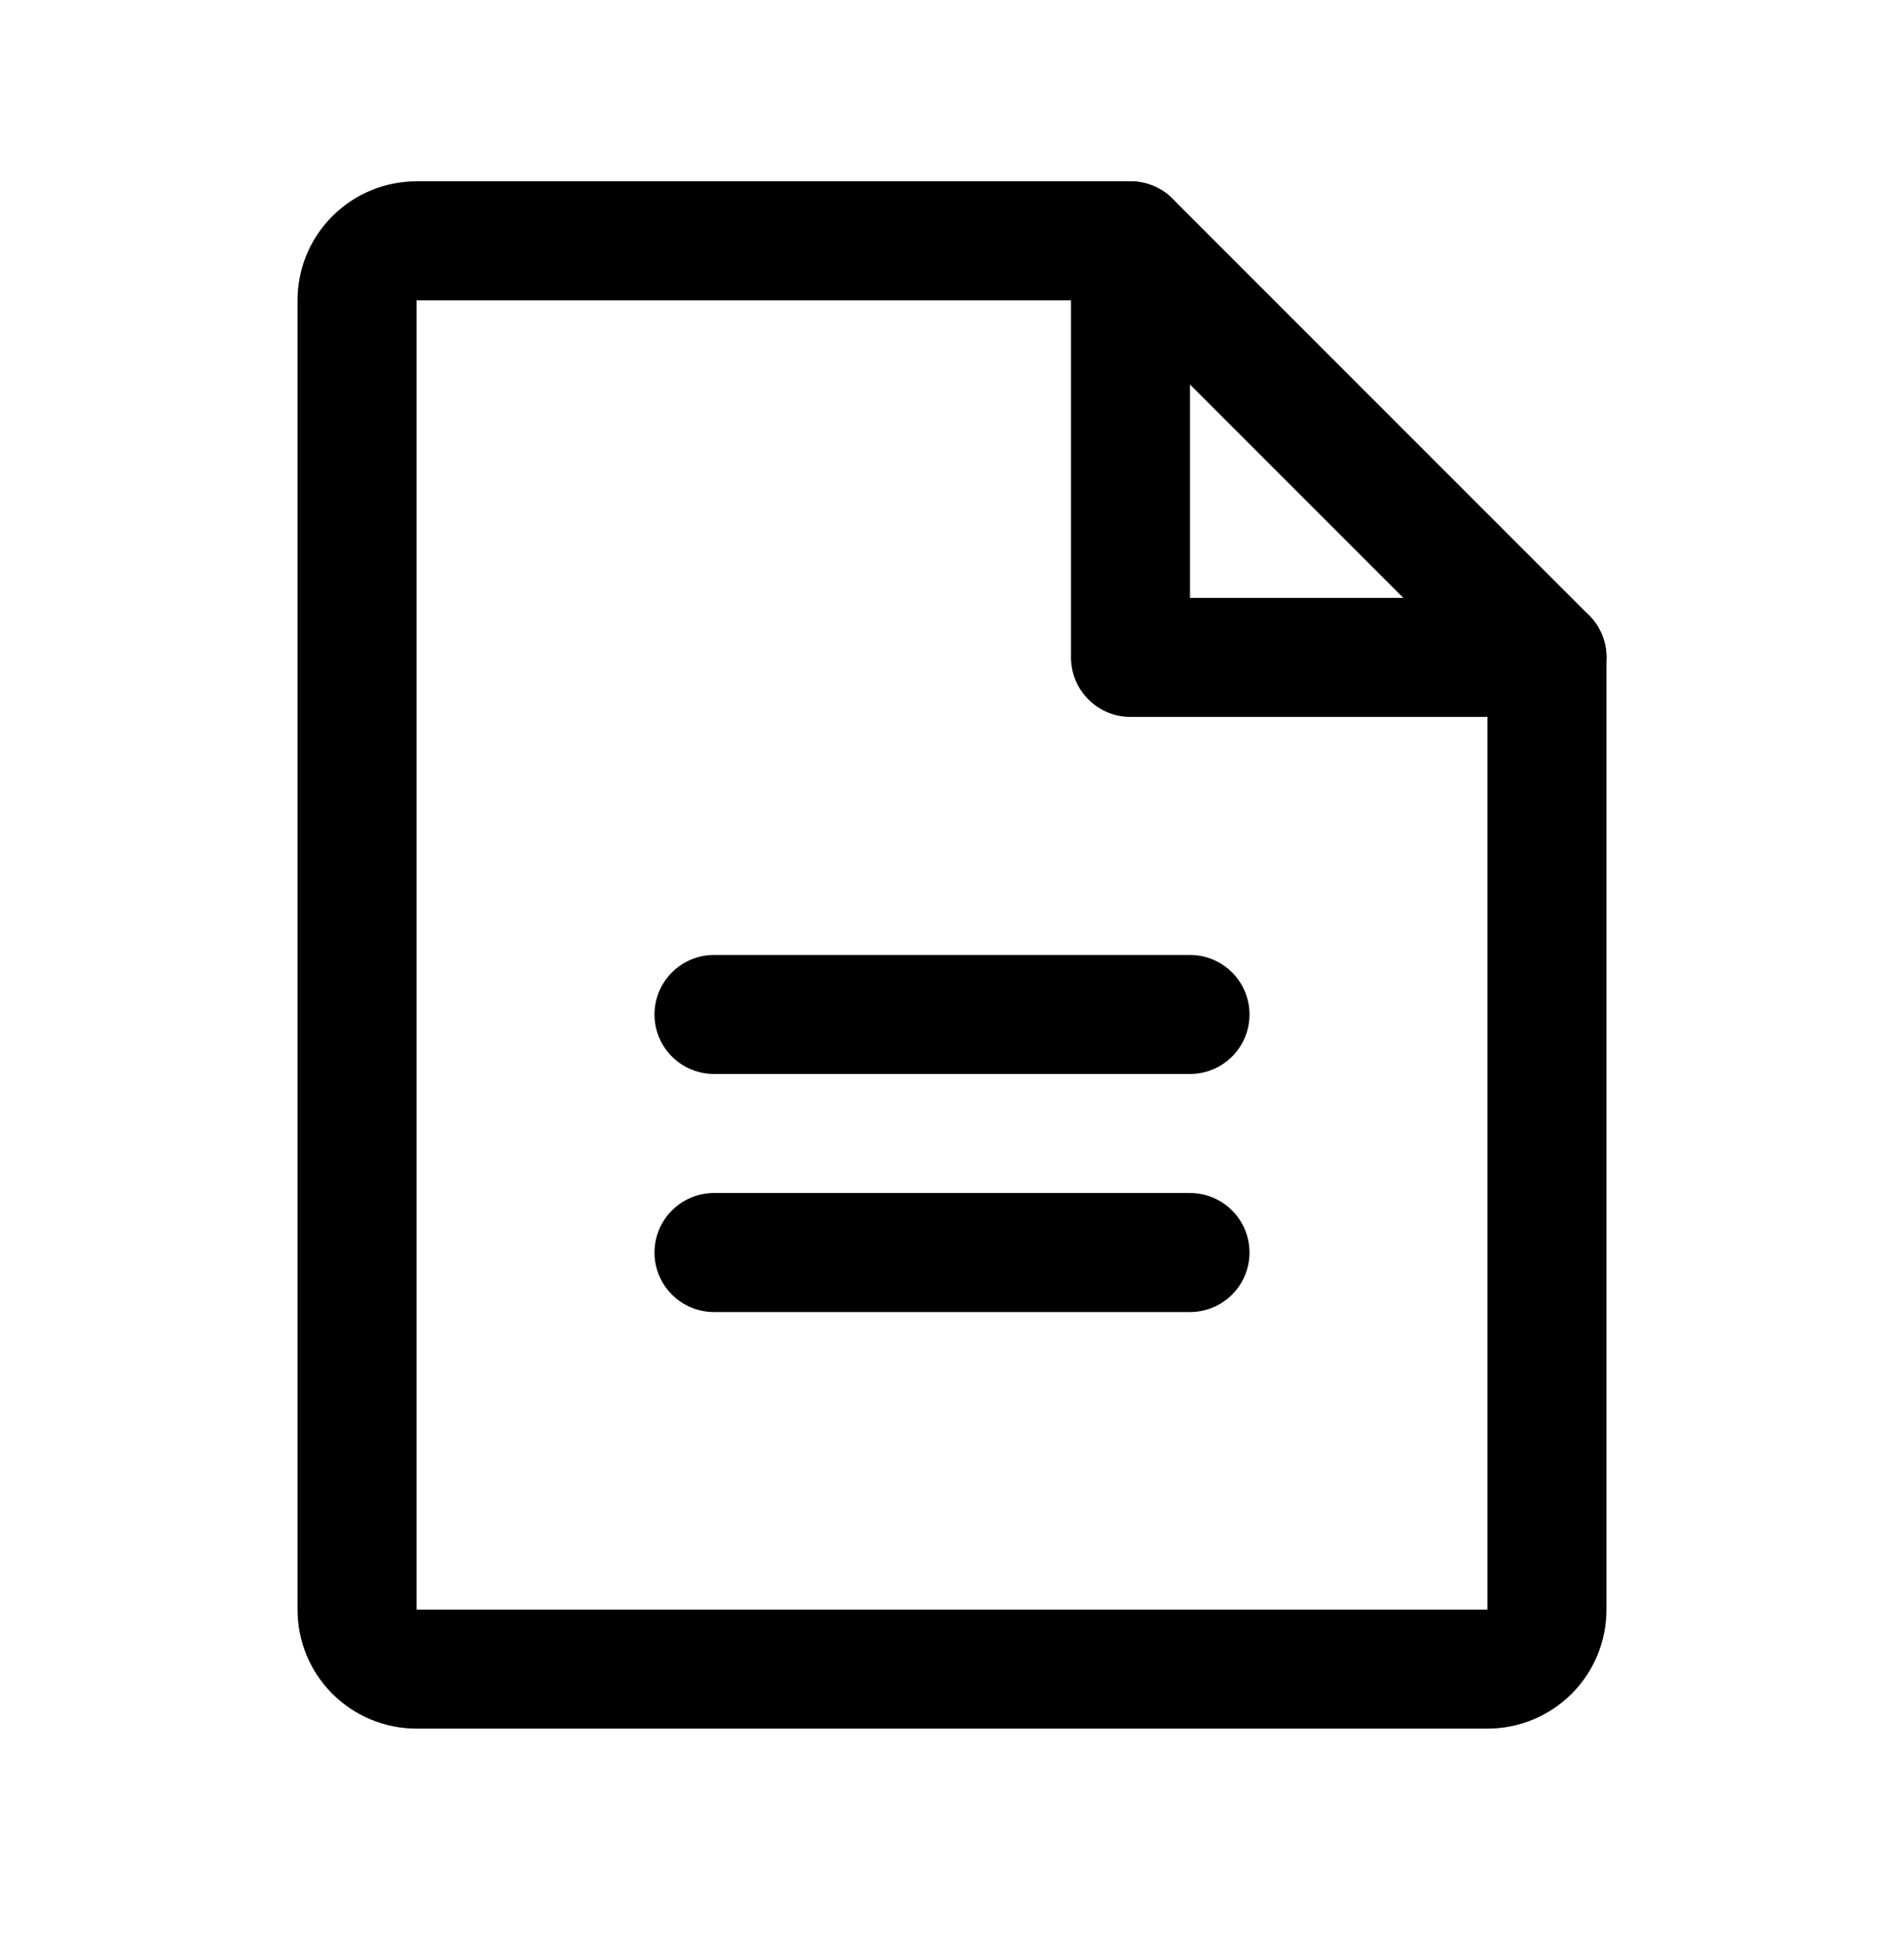
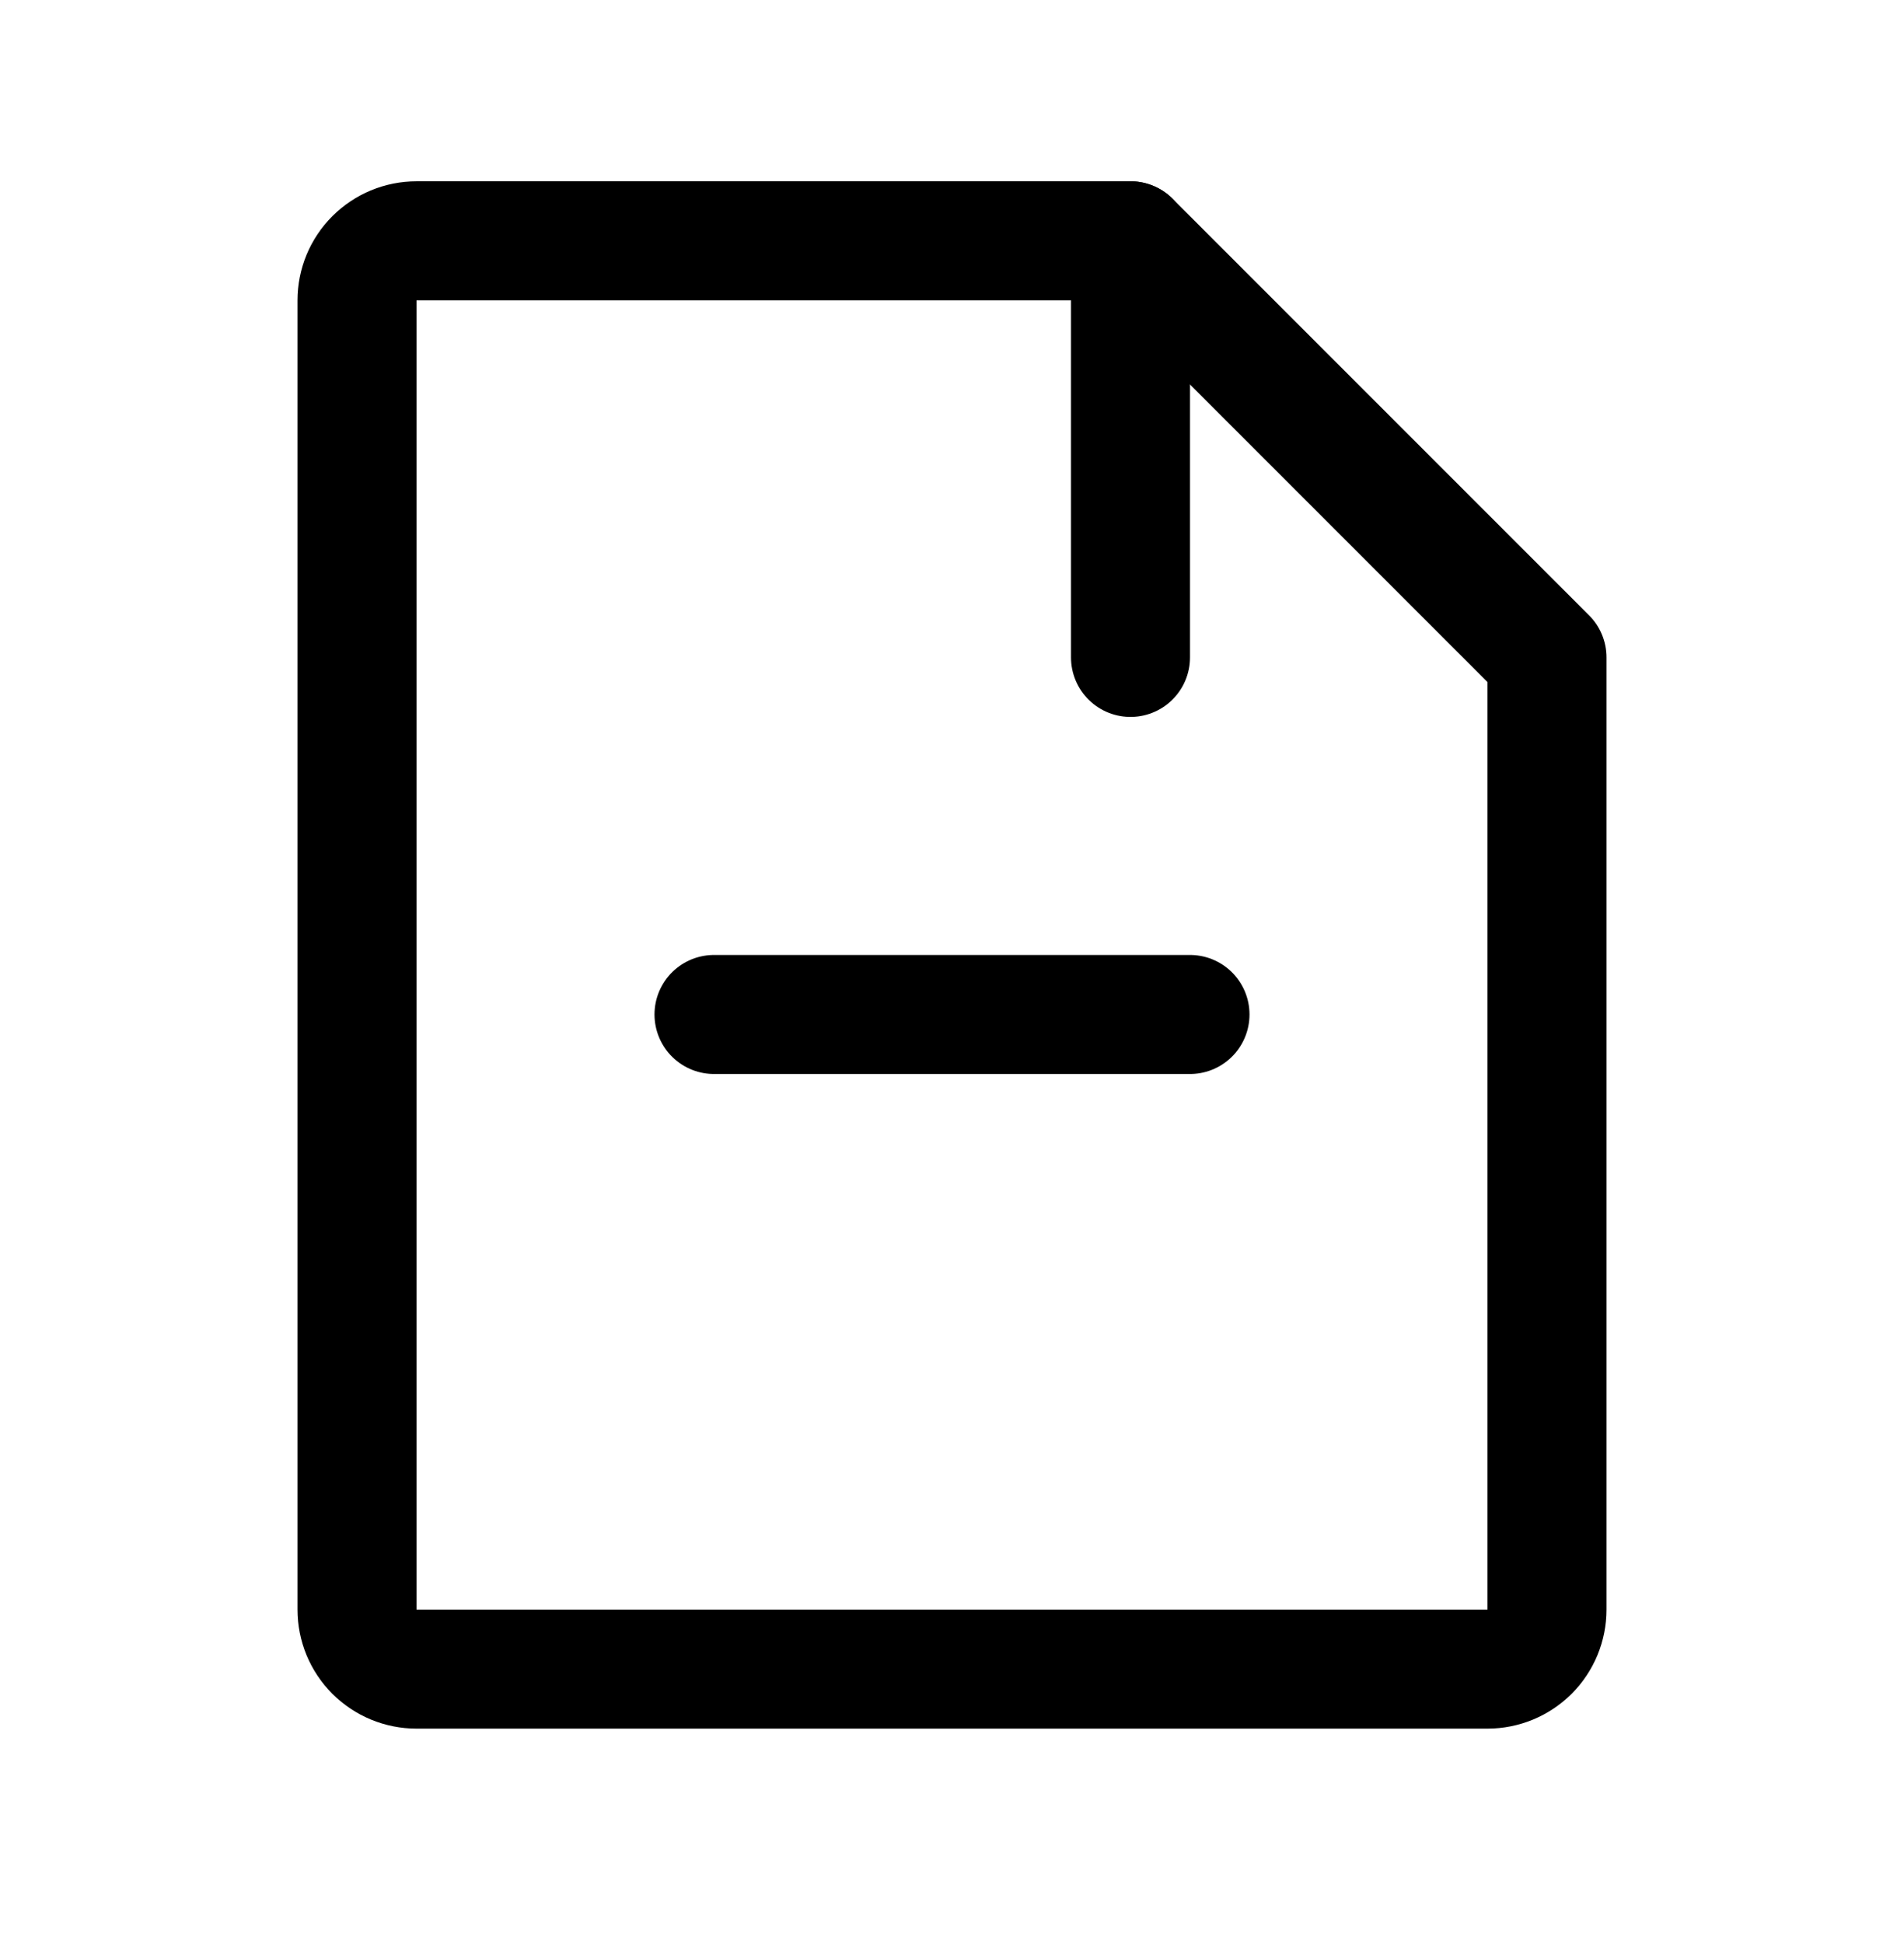
<svg xmlns="http://www.w3.org/2000/svg" width="48" height="49" viewBox="0 0 48 49" fill="none">
  <path d="M37.5 42.07H10.5C10.102 42.07 9.721 41.912 9.439 41.631C9.158 41.35 9 40.968 9 40.57V7.57C9 7.172 9.158 6.791 9.439 6.51C9.721 6.228 10.102 6.07 10.5 6.07H28.5L39 16.57V40.57C39 40.968 38.842 41.35 38.561 41.631C38.279 41.912 37.898 42.07 37.5 42.07Z" stroke="black" stroke-width="3" stroke-linecap="round" stroke-linejoin="round" />
-   <path d="M28.5 6.07V16.57H39" stroke="black" stroke-width="3" stroke-linecap="round" stroke-linejoin="round" />
+   <path d="M28.5 6.07V16.57" stroke="black" stroke-width="3" stroke-linecap="round" stroke-linejoin="round" />
  <path d="M18 25.57H30" stroke="black" stroke-width="3" stroke-linecap="round" stroke-linejoin="round" />
-   <path d="M18 31.57H30" stroke="black" stroke-width="3" stroke-linecap="round" stroke-linejoin="round" />
</svg>